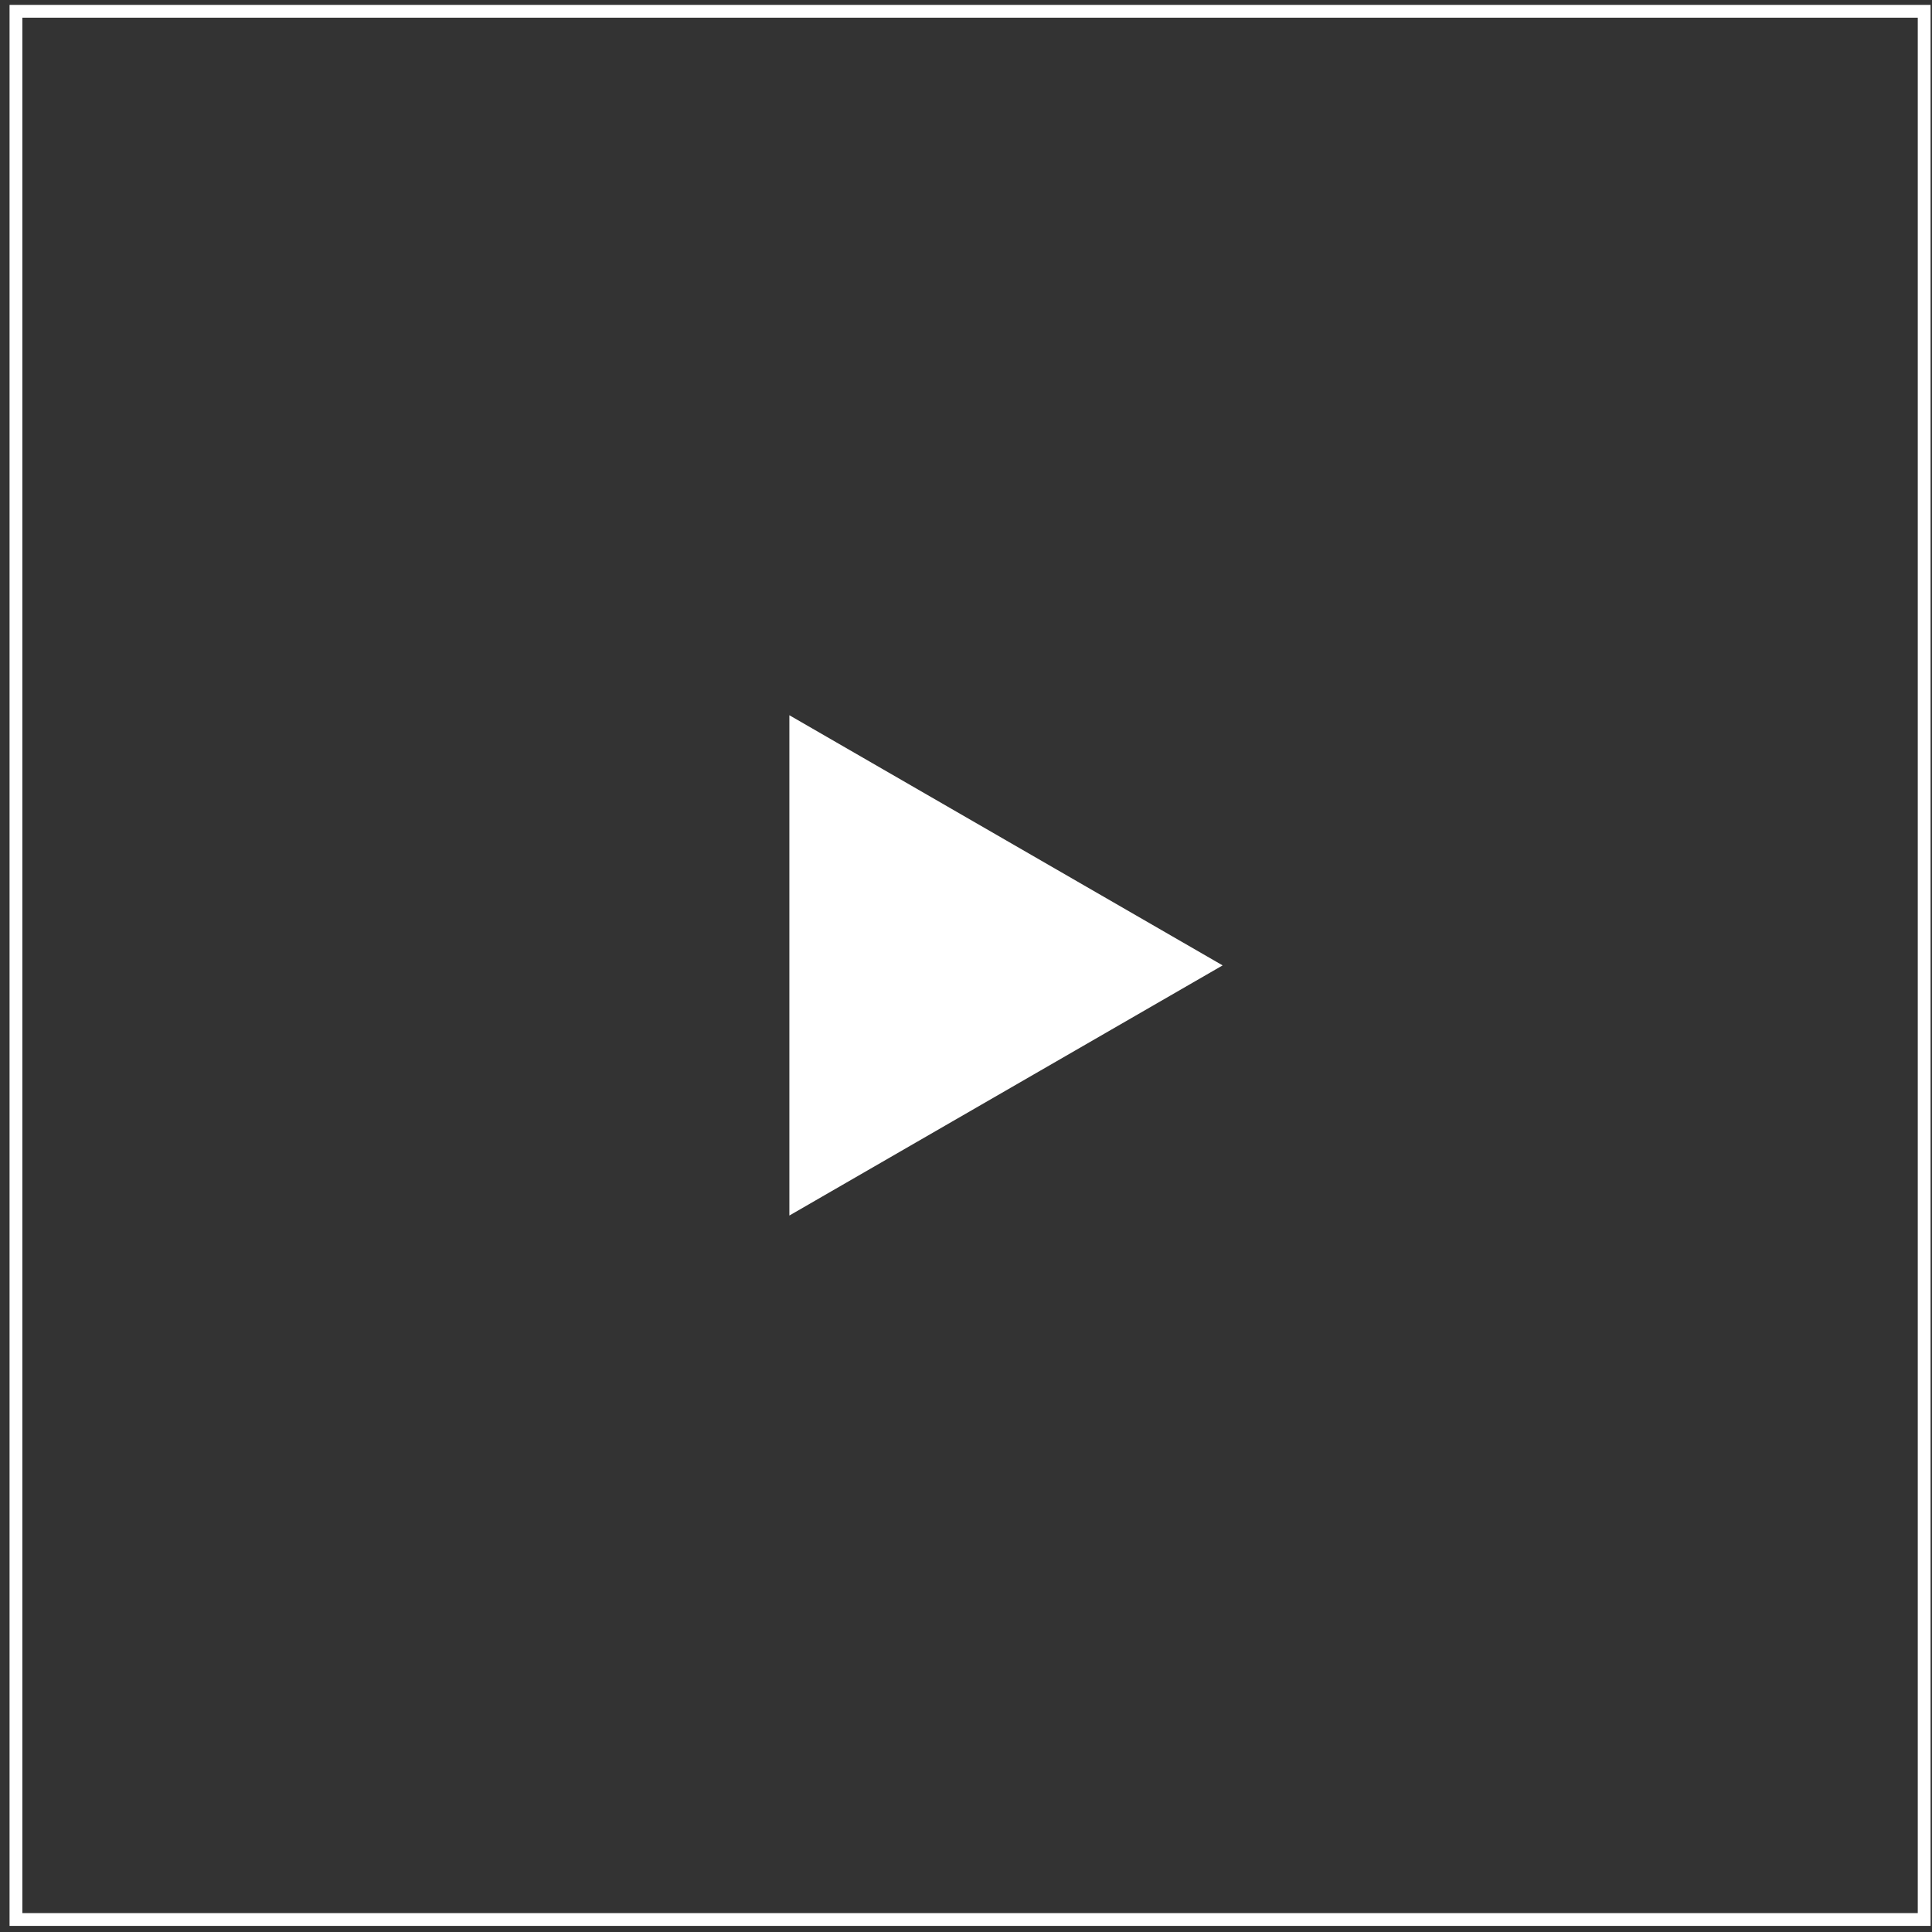
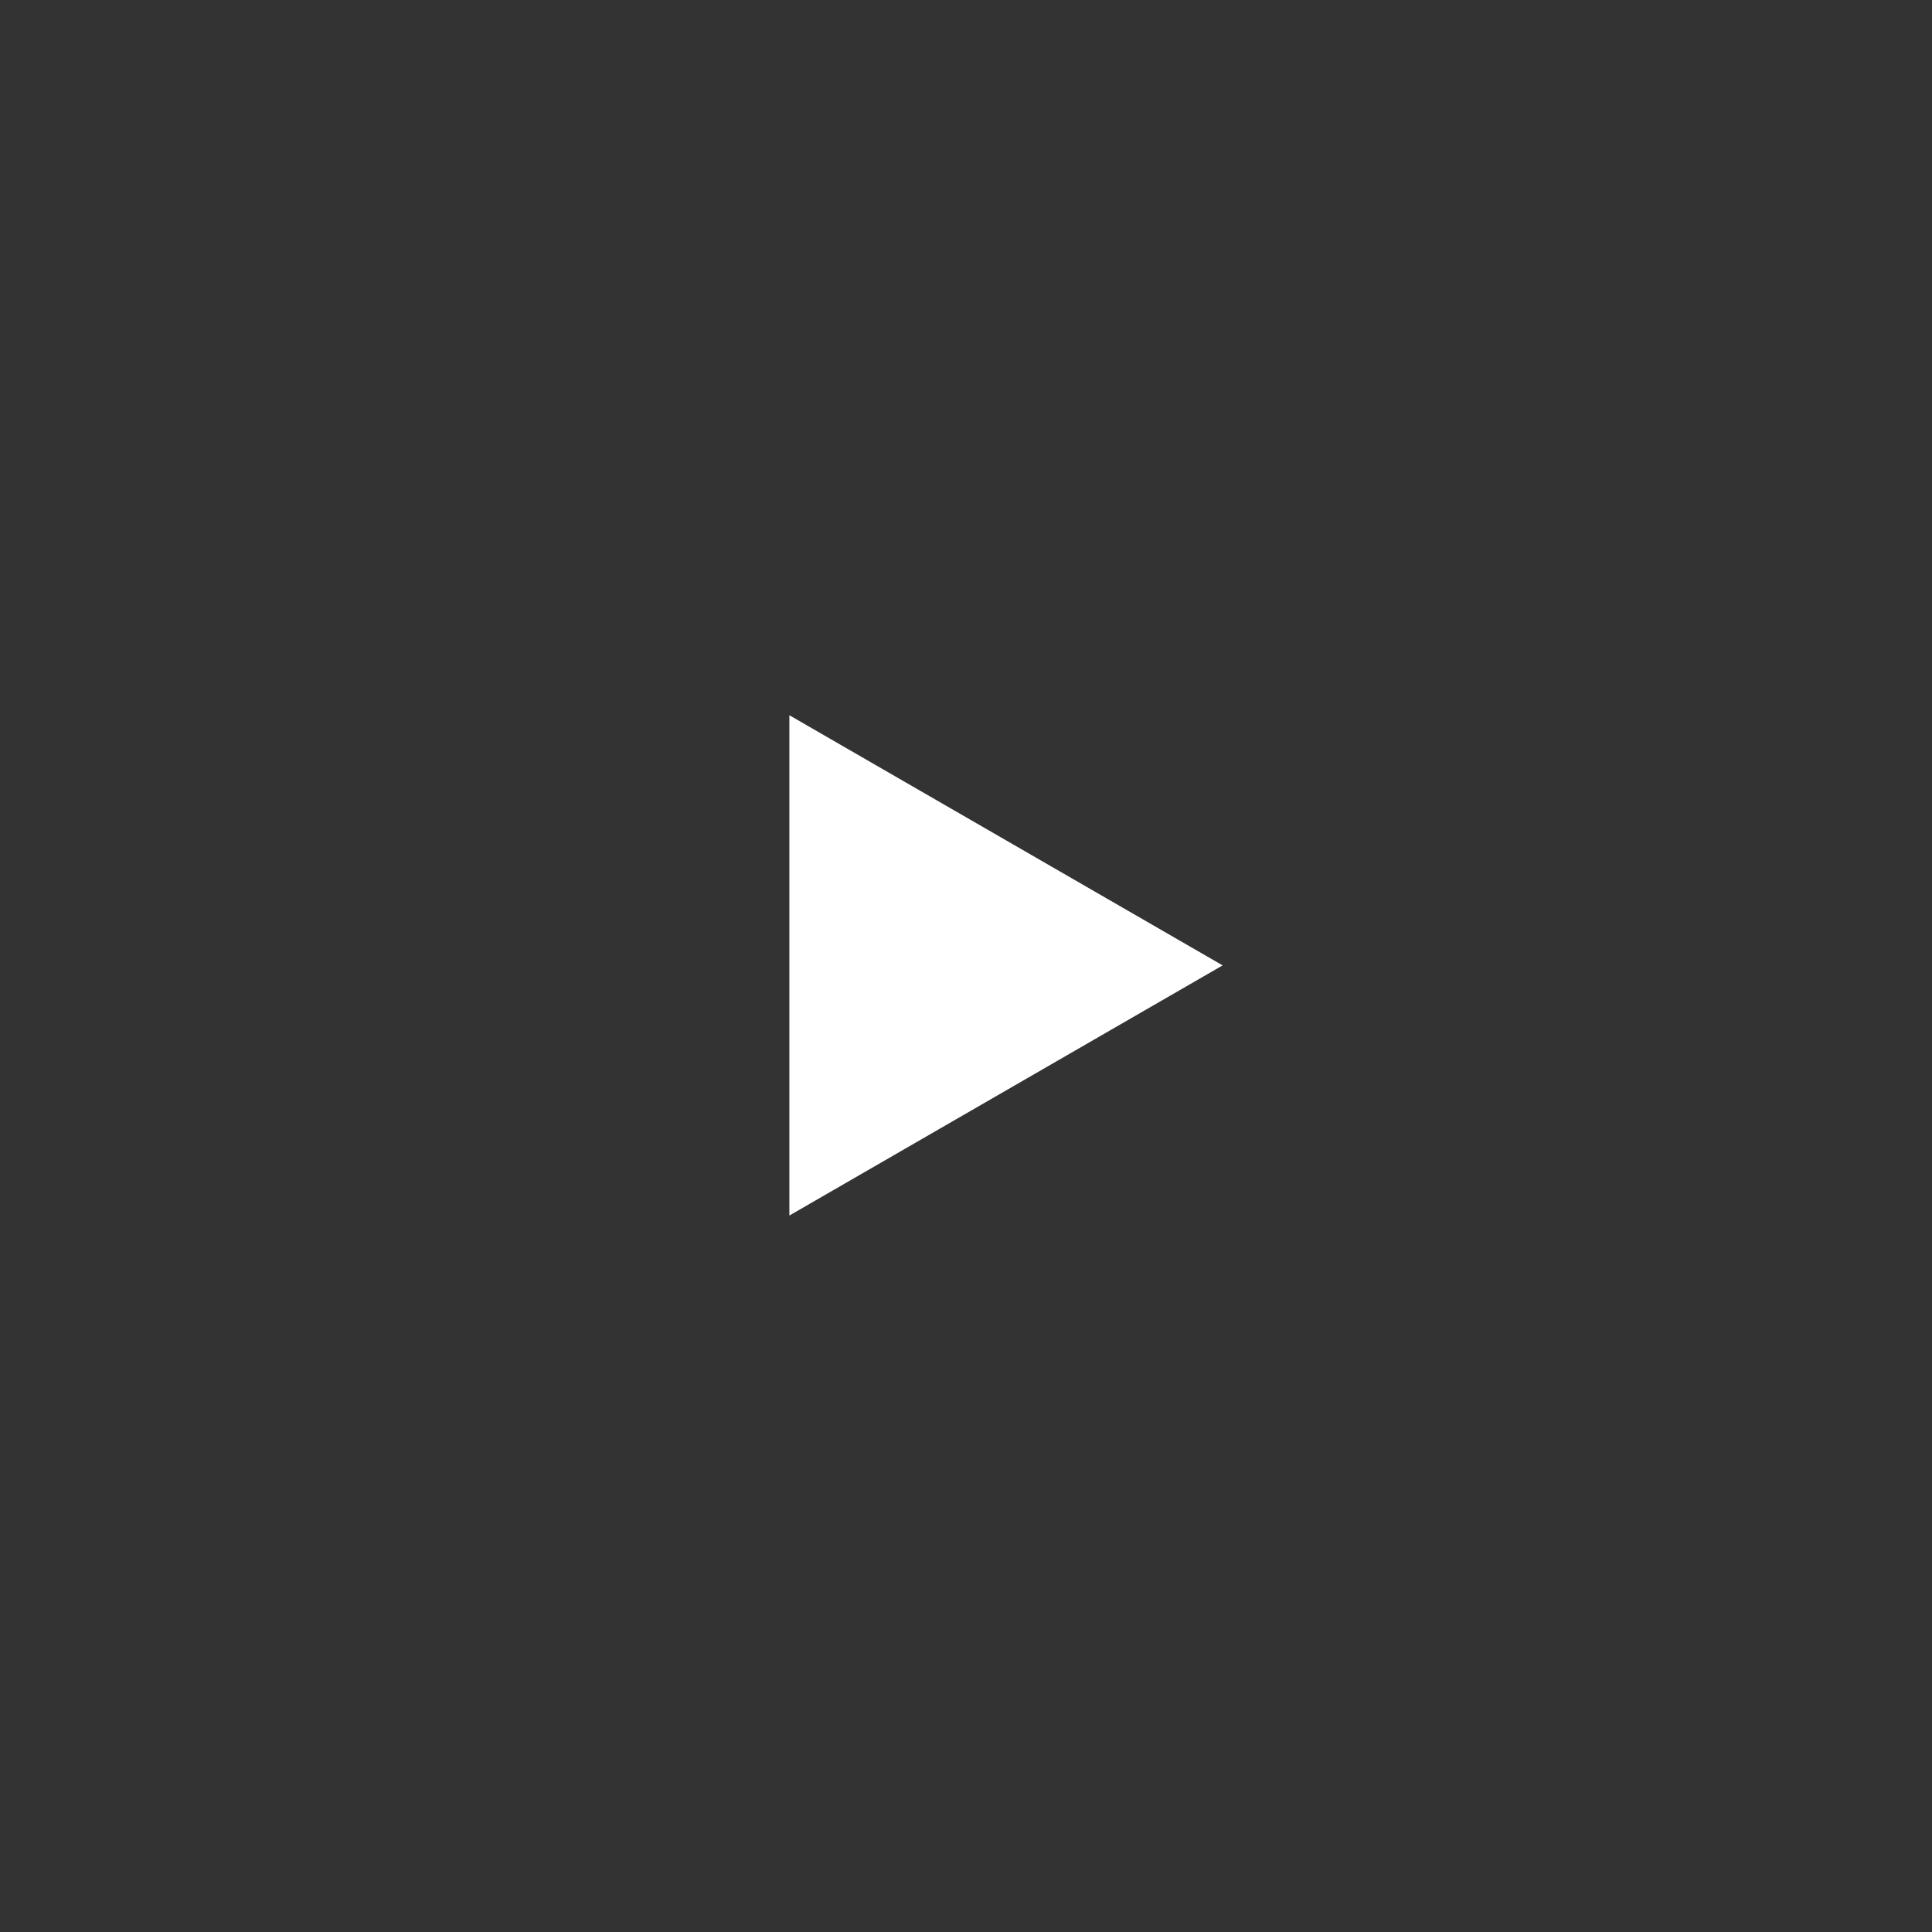
<svg xmlns="http://www.w3.org/2000/svg" width="151" height="151" viewBox="0 0 151 151" fill="none">
  <rect x="0" y="0" width="151" height="151" fill="#333333" stroke="none" />
-   <rect x="1.247" y="0.882" width="149.141" height="149.141" stroke="white" />
-   <path d="M95.558 75.452L61.695 95.003L61.695 55.901L95.558 75.452Z" fill="white" />
+   <path d="M95.558 75.452L61.695 95.003L61.695 55.901L95.558 75.452" fill="white" />
</svg>